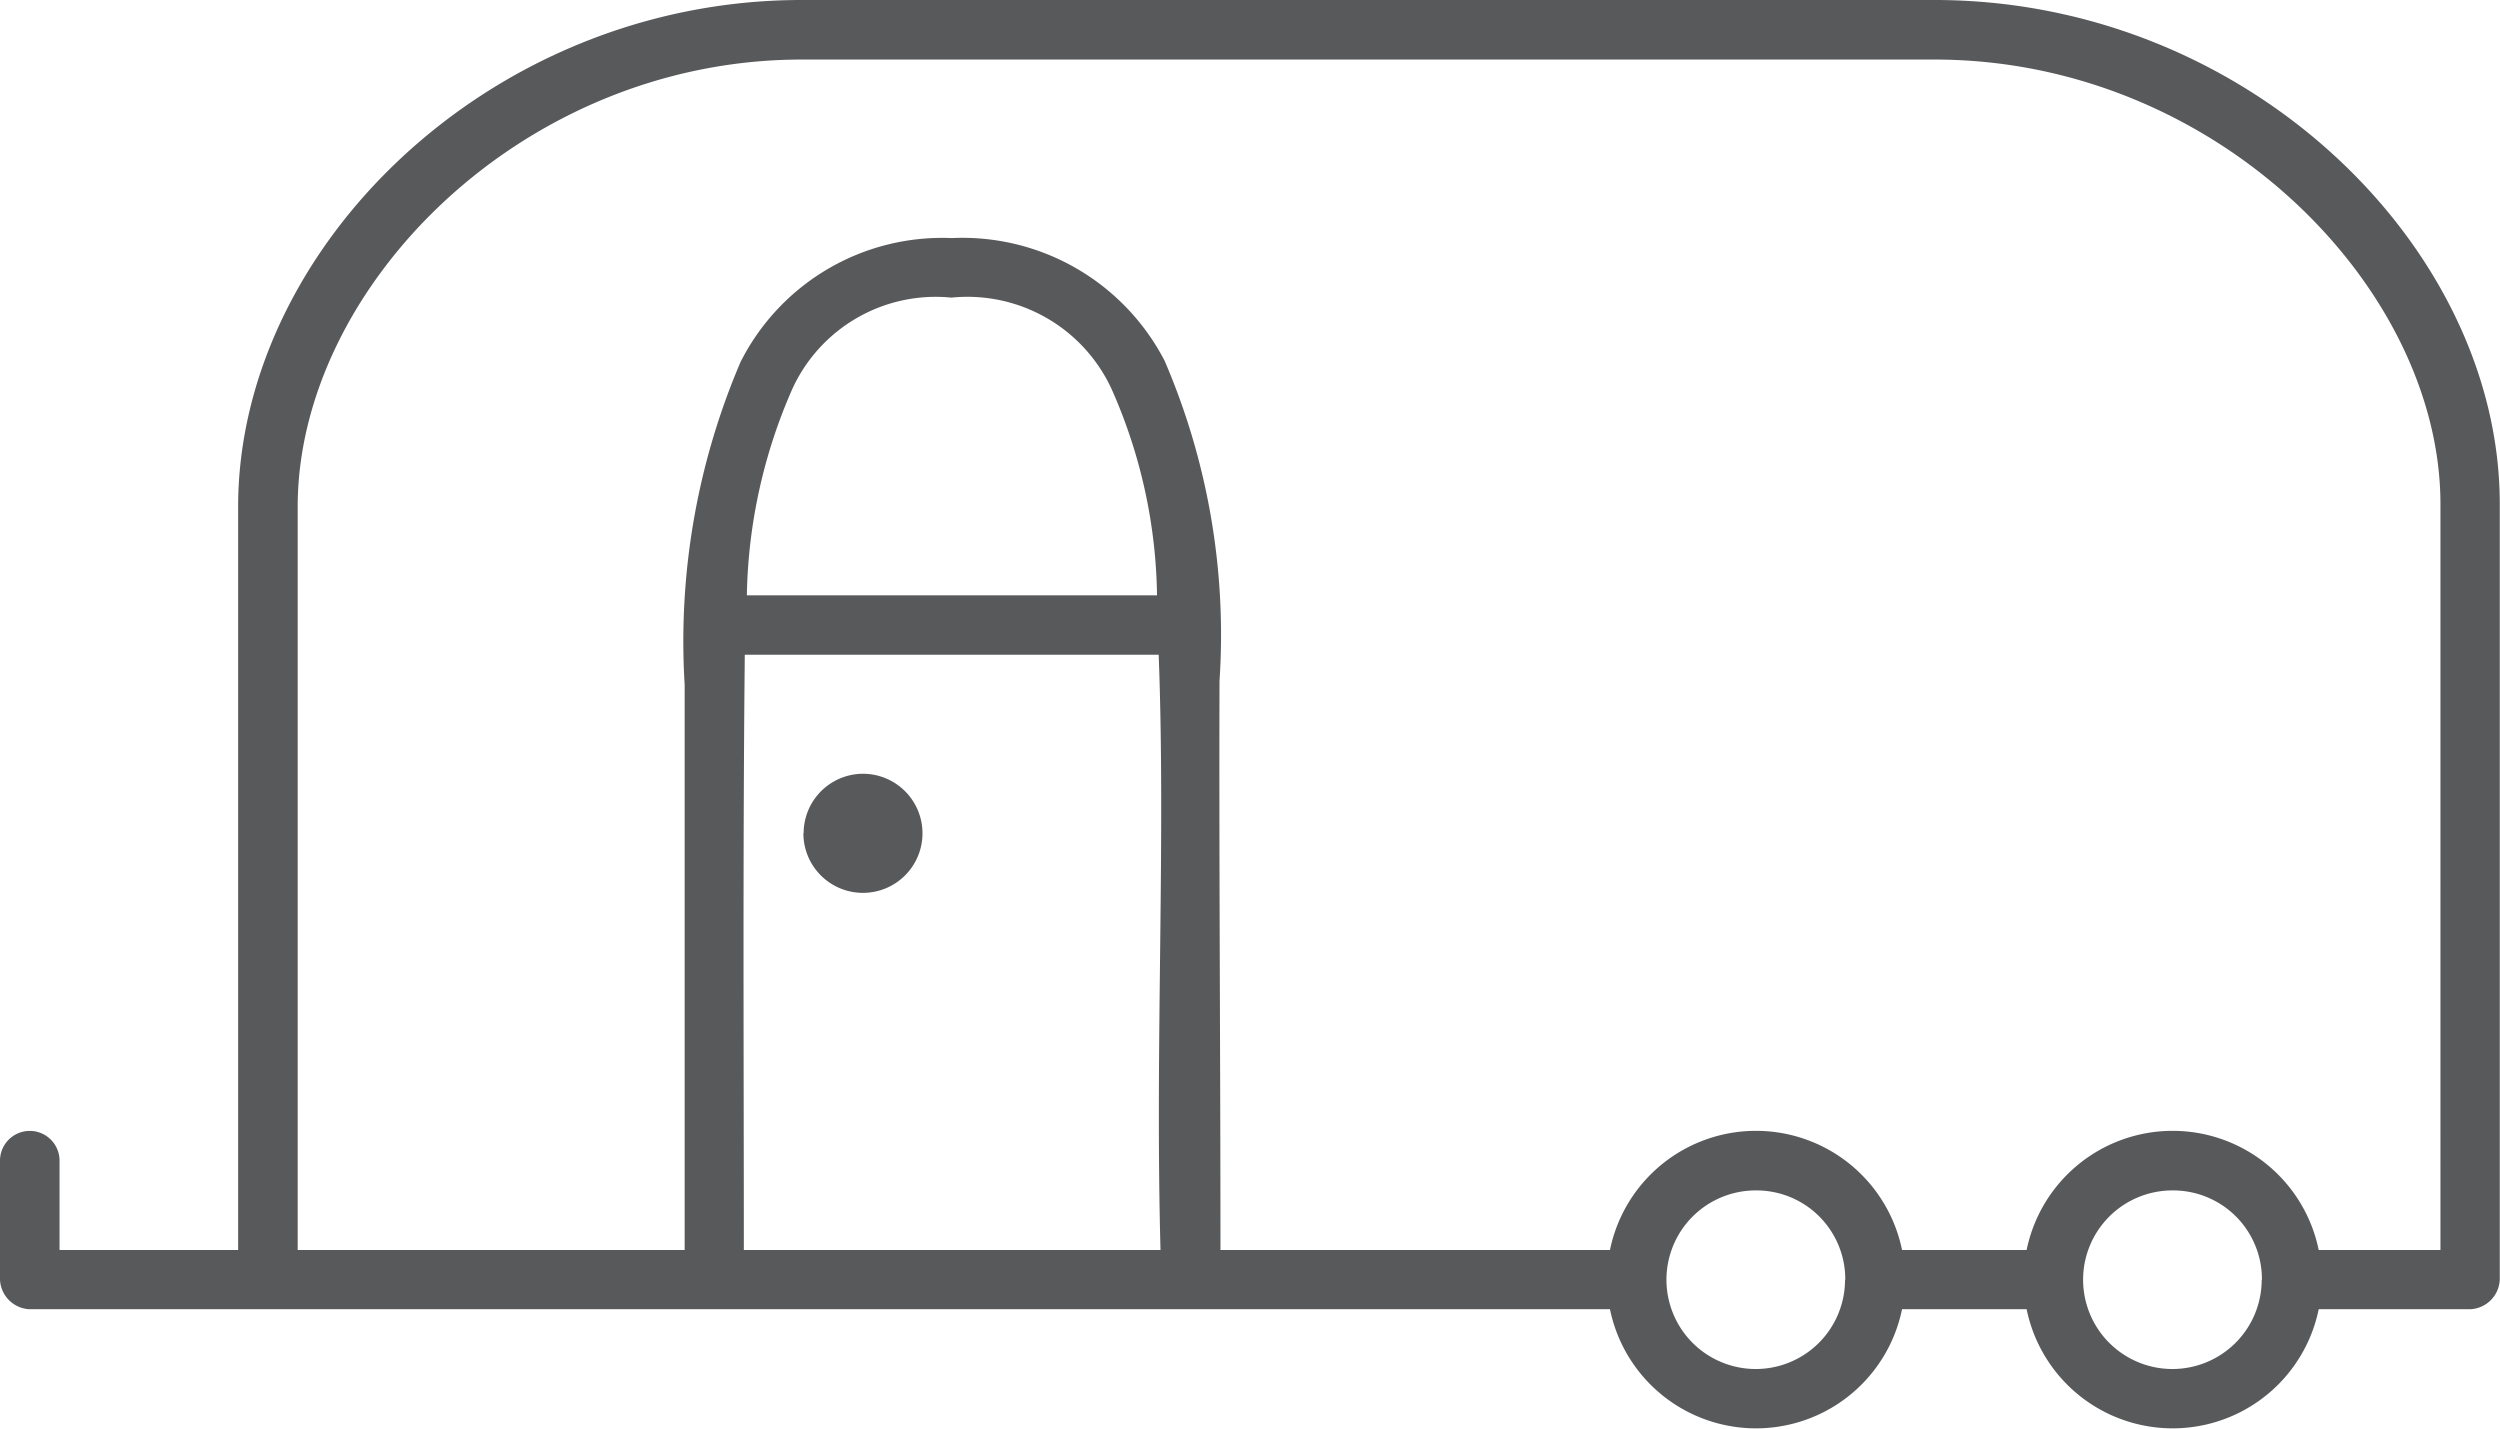
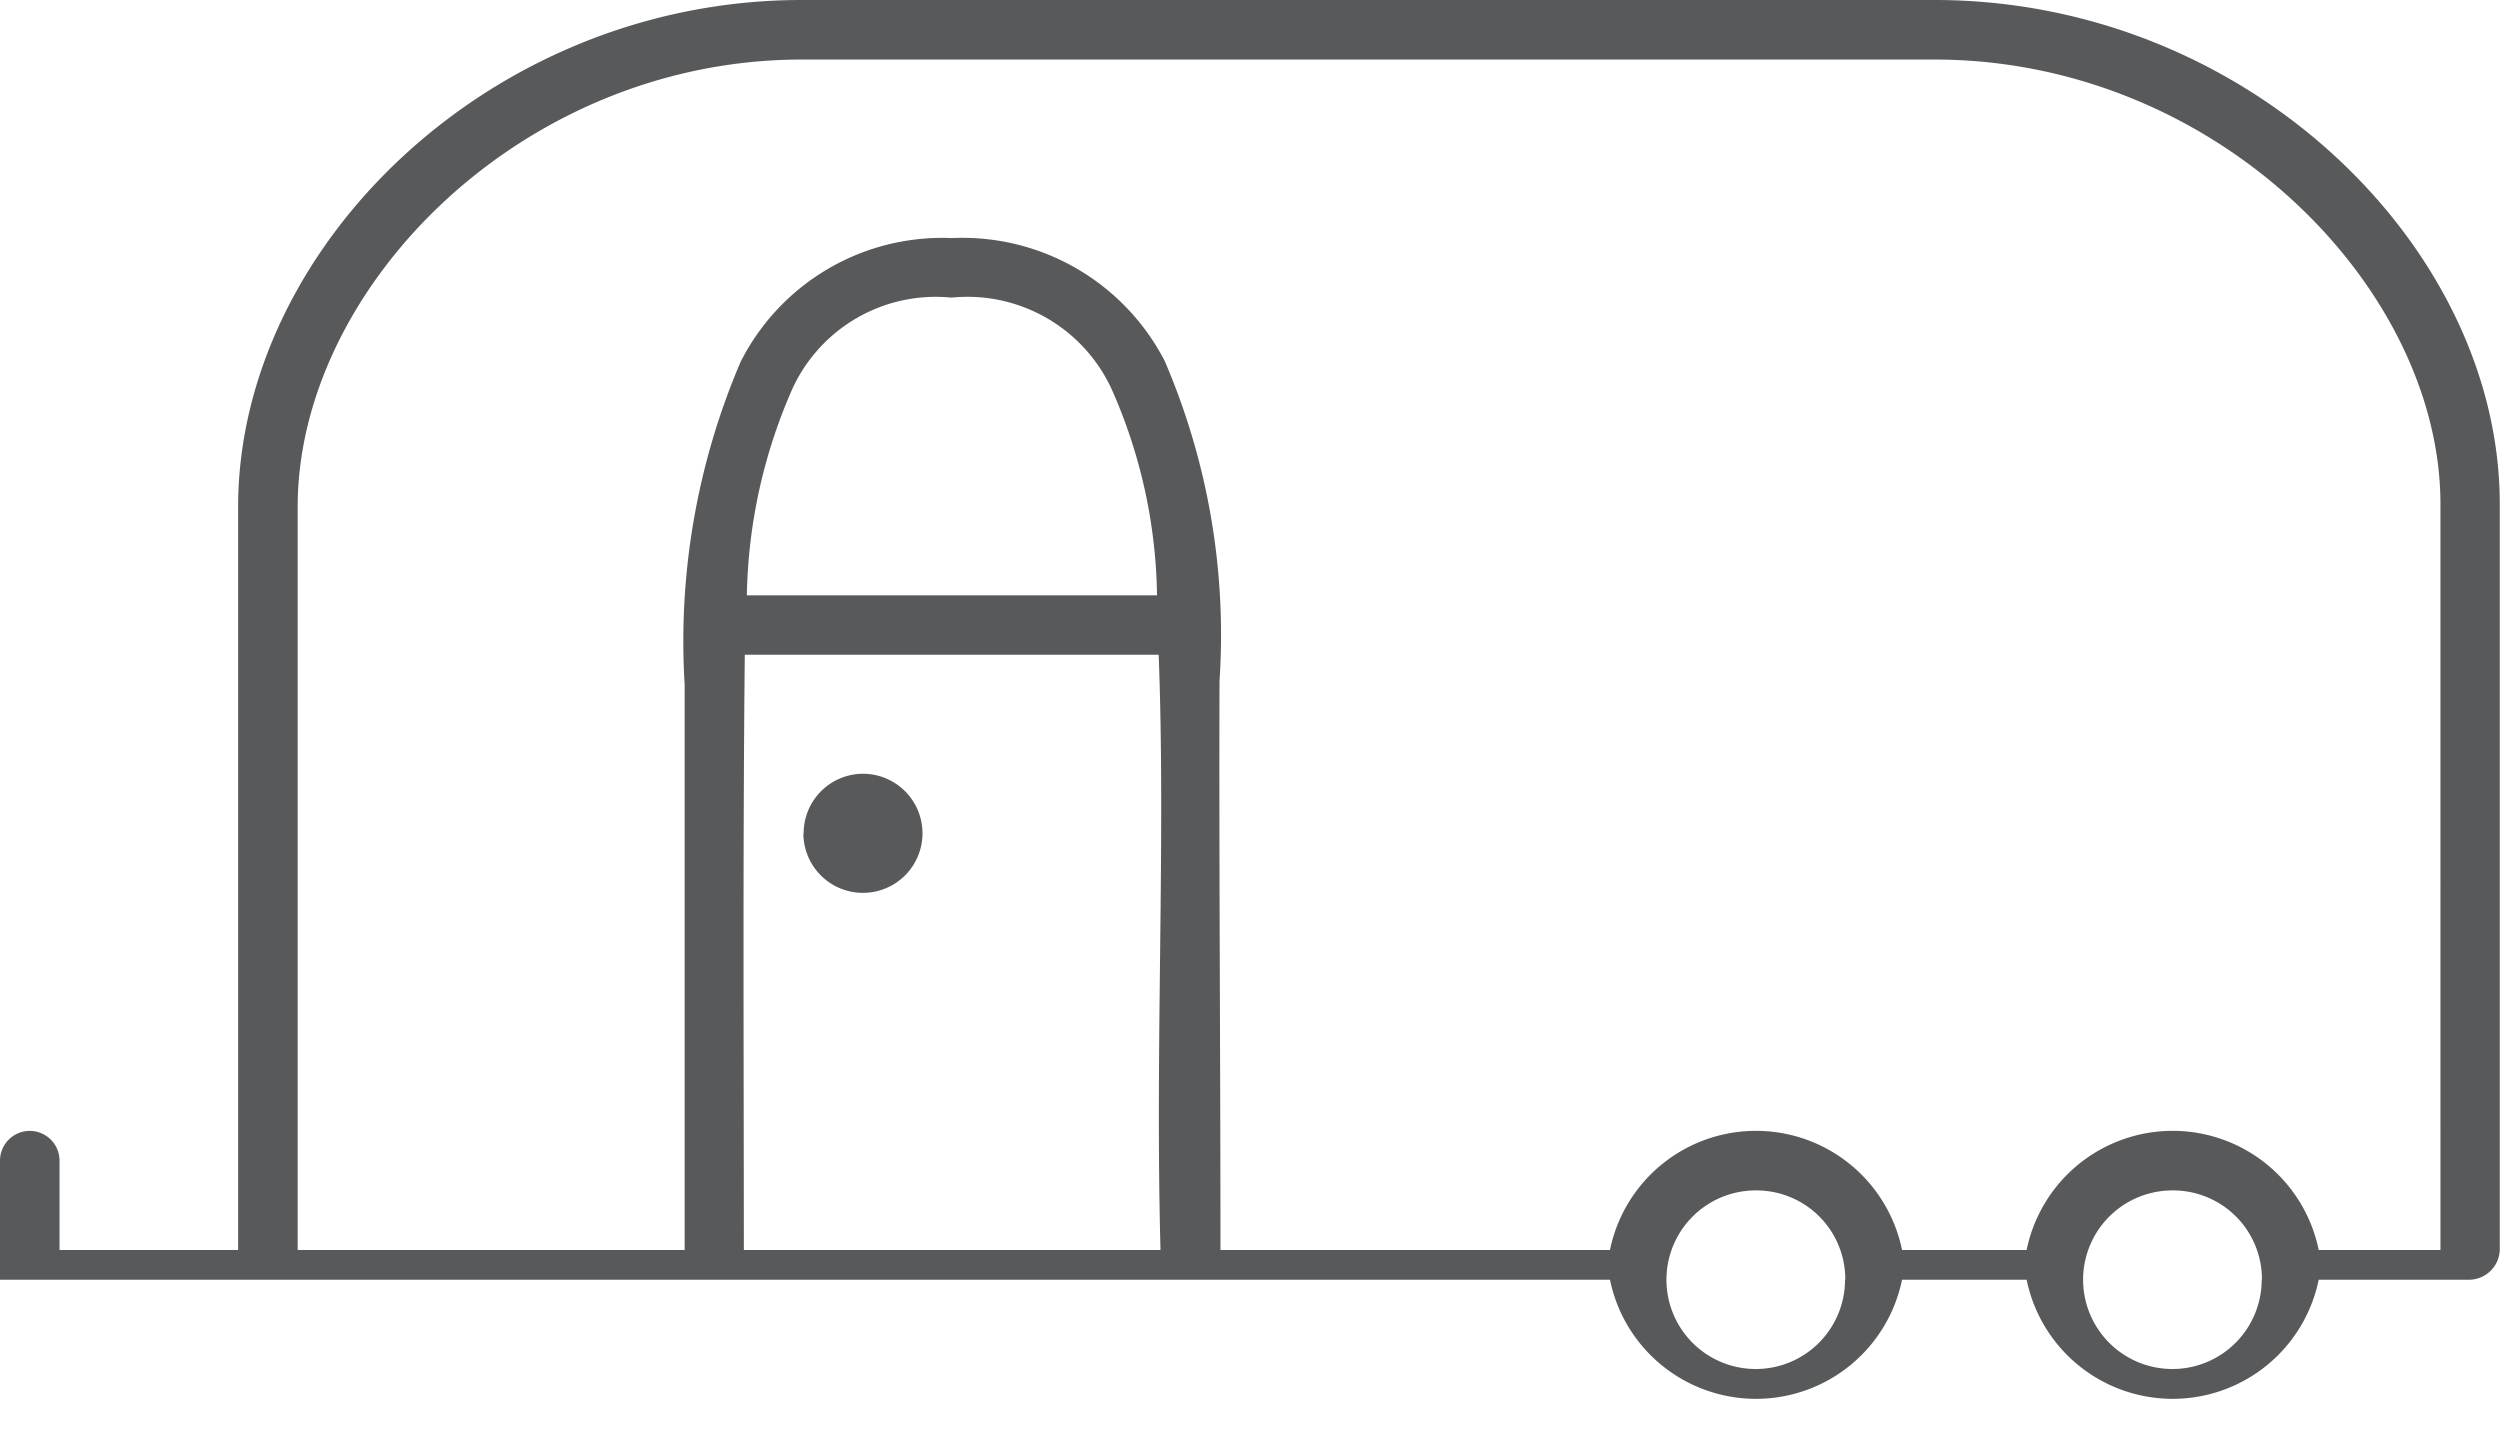
<svg xmlns="http://www.w3.org/2000/svg" width="42.361" height="24.206" viewBox="0 0 42.361 24.206">
  <g id="Group_863" data-name="Group 863" transform="translate(-7.999 -26)">
-     <path id="Path_1619" data-name="Path 1619" d="M21.584,26c-5.282,0-9.55,4.2-9.55,8.589V47.18H9.008V45.667a.5.5,0,1,0-1.009,0v2.017a.524.524,0,0,0,.5.5H35.279a2.526,2.526,0,0,0,4.949,0h2.111a2.526,2.526,0,0,0,4.949,0h2.568a.524.524,0,0,0,.5-.5V34.542C50.36,30.2,46.091,26,40.779,26Zm19.194,1.009c4.774,0,8.573,3.869,8.573,7.533V47.18H47.288a2.526,2.526,0,0,0-4.949,0H40.228a2.526,2.526,0,0,0-4.949,0h-6.6c0-3.194-.026-6.722-.016-9.645a11.748,11.748,0,0,0-.93-5.421,3.859,3.859,0,0,0-3.609-2.08,3.827,3.827,0,0,0-3.577,2.1A12.039,12.039,0,0,0,19.6,37.6V47.18H13.043V34.589c0-3.716,3.8-7.58,8.542-7.58ZM26.832,32.587a8.881,8.881,0,0,1,.772,3.5h-6.95a9.049,9.049,0,0,1,.772-3.5,2.672,2.672,0,0,1,2.695-1.544A2.691,2.691,0,0,1,26.832,32.587Zm.8,4.507c.121,3.149-.062,6.608.031,10.086h-7.06c0-3.03-.019-6.655.016-10.086Zm-6.02,3.026a1.009,1.009,0,1,0,1.009-1.009A1.009,1.009,0,0,0,21.616,40.12Zm24.71,7.564a1.513,1.513,0,1,1-1.513-1.513A1.505,1.505,0,0,1,46.326,47.685Zm-7.06,0a1.513,1.513,0,1,1-1.513-1.513A1.505,1.505,0,0,1,39.266,47.685Z" fill="#58595b" />
+     <path id="Path_1619" data-name="Path 1619" d="M21.584,26c-5.282,0-9.55,4.2-9.55,8.589V47.18H9.008V45.667a.5.5,0,1,0-1.009,0v2.017H35.279a2.526,2.526,0,0,0,4.949,0h2.111a2.526,2.526,0,0,0,4.949,0h2.568a.524.524,0,0,0,.5-.5V34.542C50.36,30.2,46.091,26,40.779,26Zm19.194,1.009c4.774,0,8.573,3.869,8.573,7.533V47.18H47.288a2.526,2.526,0,0,0-4.949,0H40.228a2.526,2.526,0,0,0-4.949,0h-6.6c0-3.194-.026-6.722-.016-9.645a11.748,11.748,0,0,0-.93-5.421,3.859,3.859,0,0,0-3.609-2.08,3.827,3.827,0,0,0-3.577,2.1A12.039,12.039,0,0,0,19.6,37.6V47.18H13.043V34.589c0-3.716,3.8-7.58,8.542-7.58ZM26.832,32.587a8.881,8.881,0,0,1,.772,3.5h-6.95a9.049,9.049,0,0,1,.772-3.5,2.672,2.672,0,0,1,2.695-1.544A2.691,2.691,0,0,1,26.832,32.587Zm.8,4.507c.121,3.149-.062,6.608.031,10.086h-7.06c0-3.03-.019-6.655.016-10.086Zm-6.02,3.026a1.009,1.009,0,1,0,1.009-1.009A1.009,1.009,0,0,0,21.616,40.12Zm24.71,7.564a1.513,1.513,0,1,1-1.513-1.513A1.505,1.505,0,0,1,46.326,47.685Zm-7.06,0a1.513,1.513,0,1,1-1.513-1.513A1.505,1.505,0,0,1,39.266,47.685Z" fill="#58595b" />
  </g>
</svg>